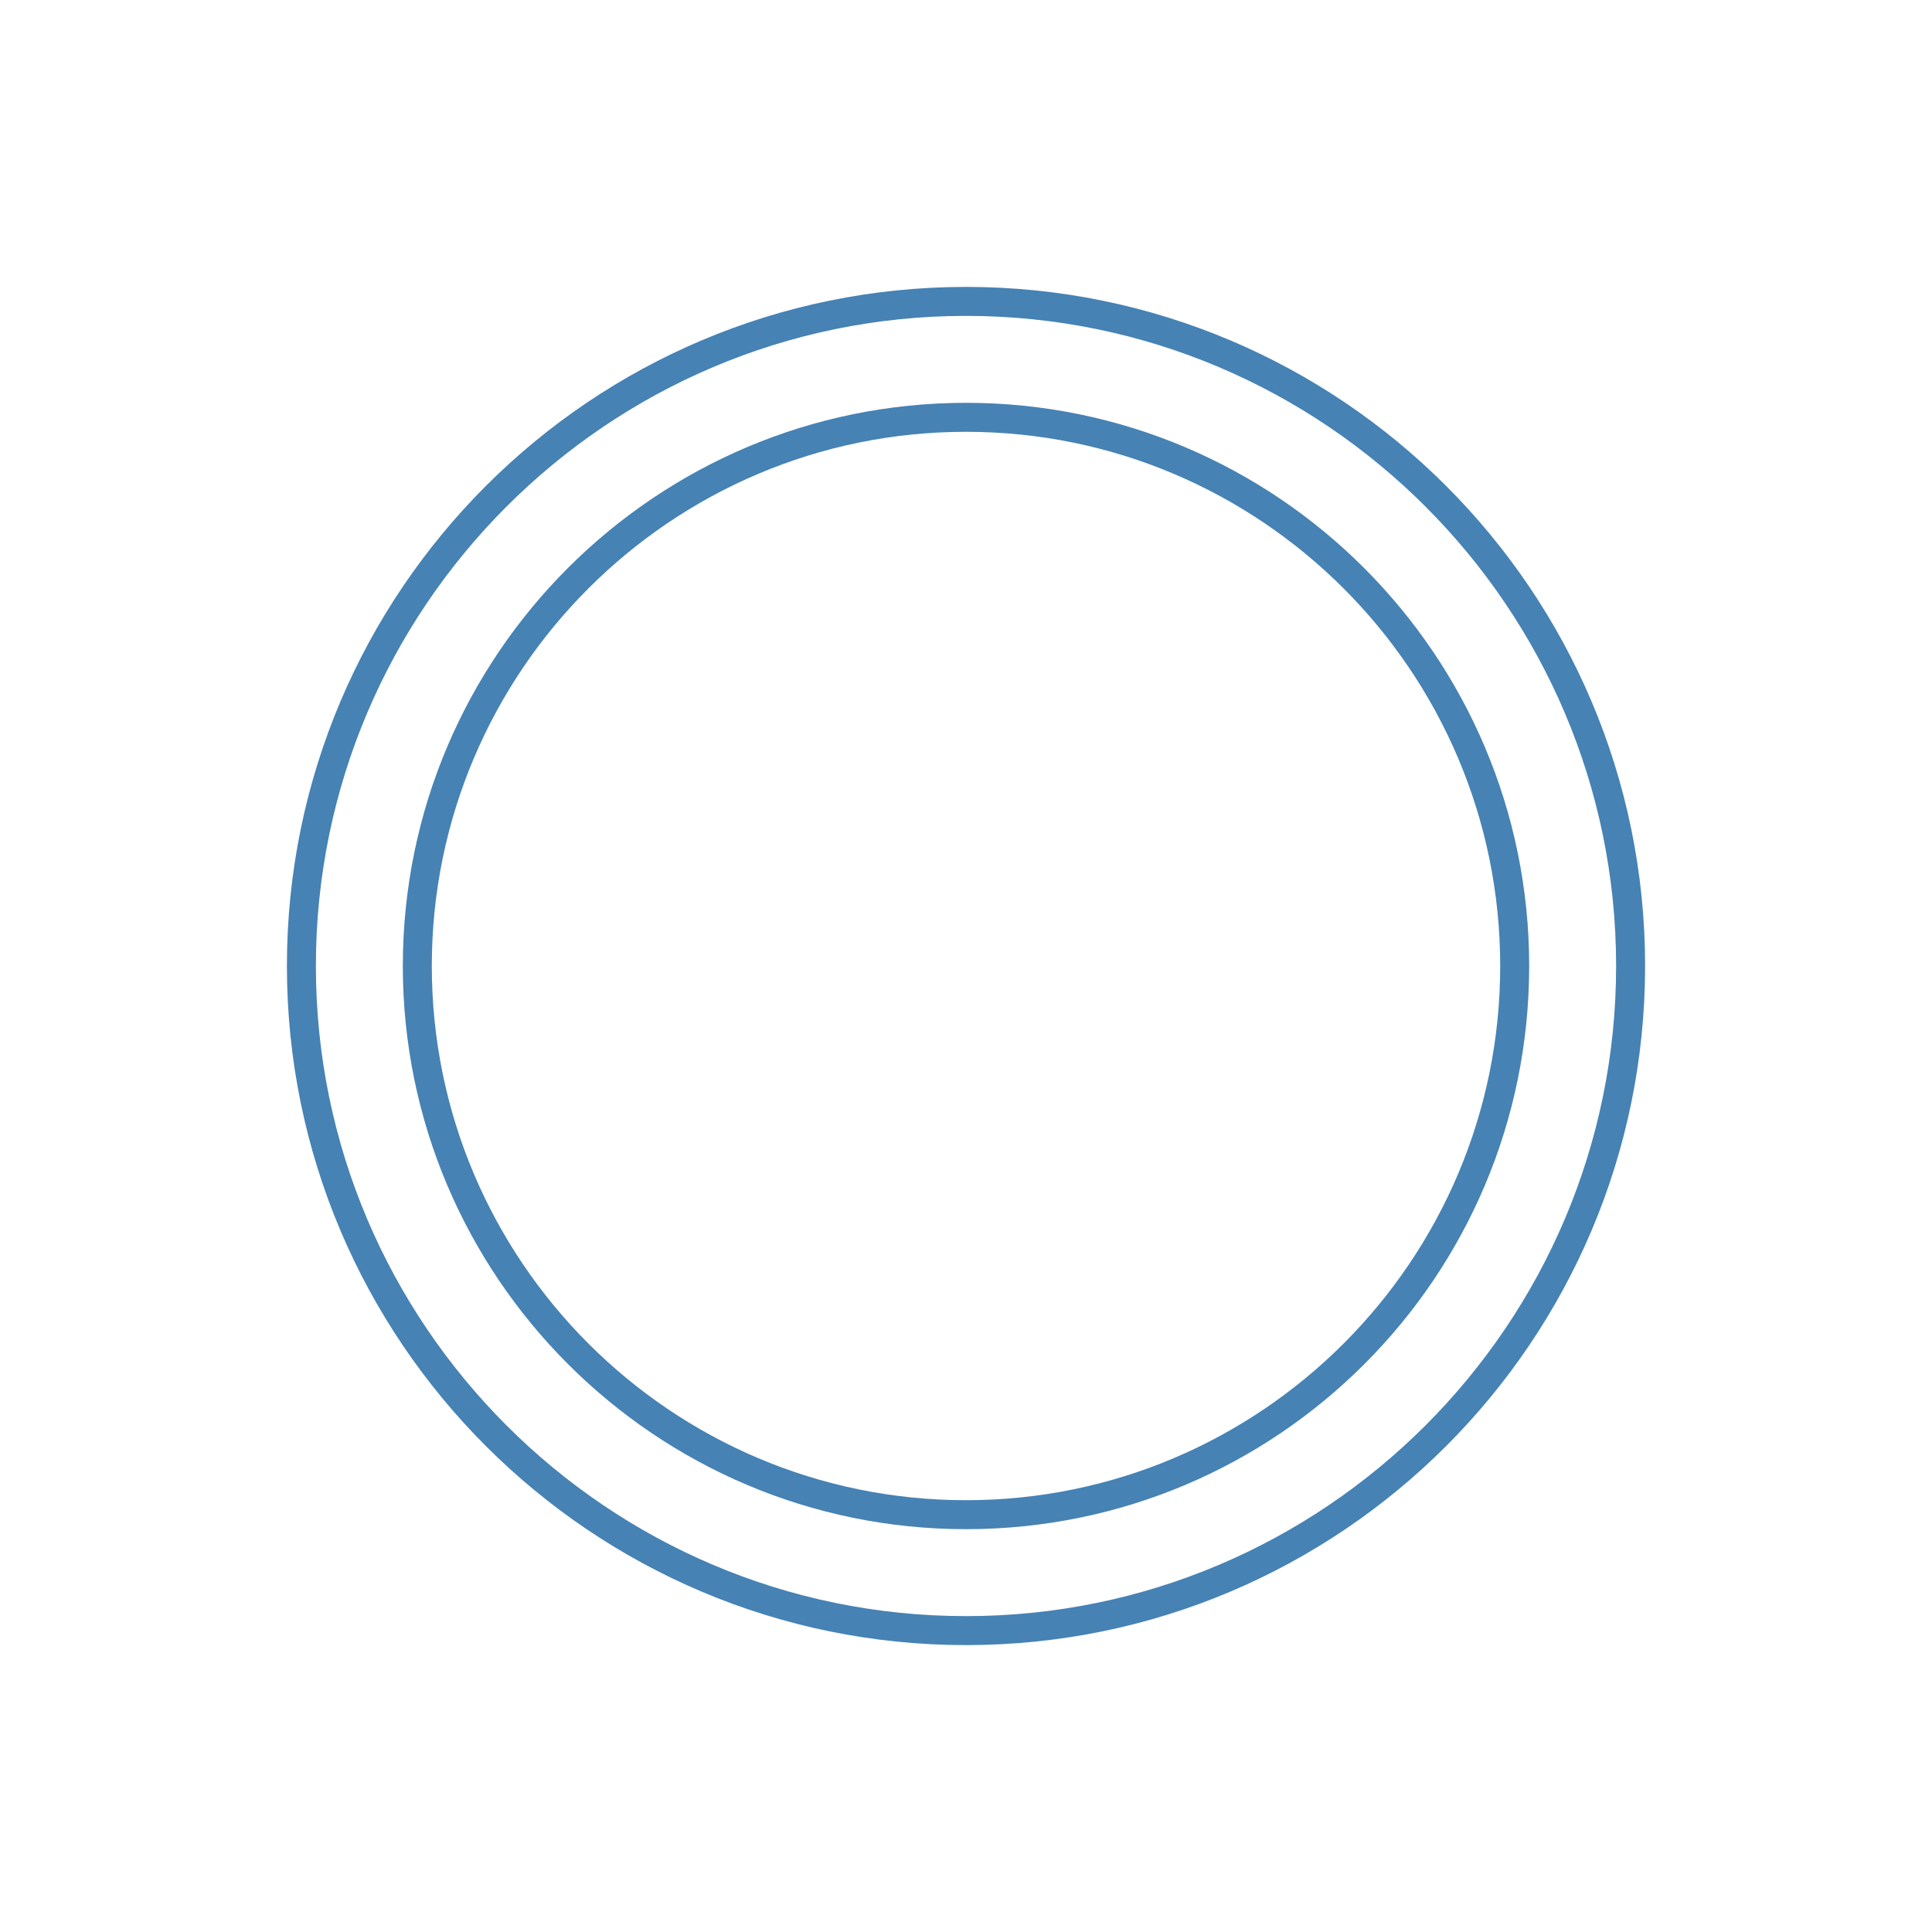
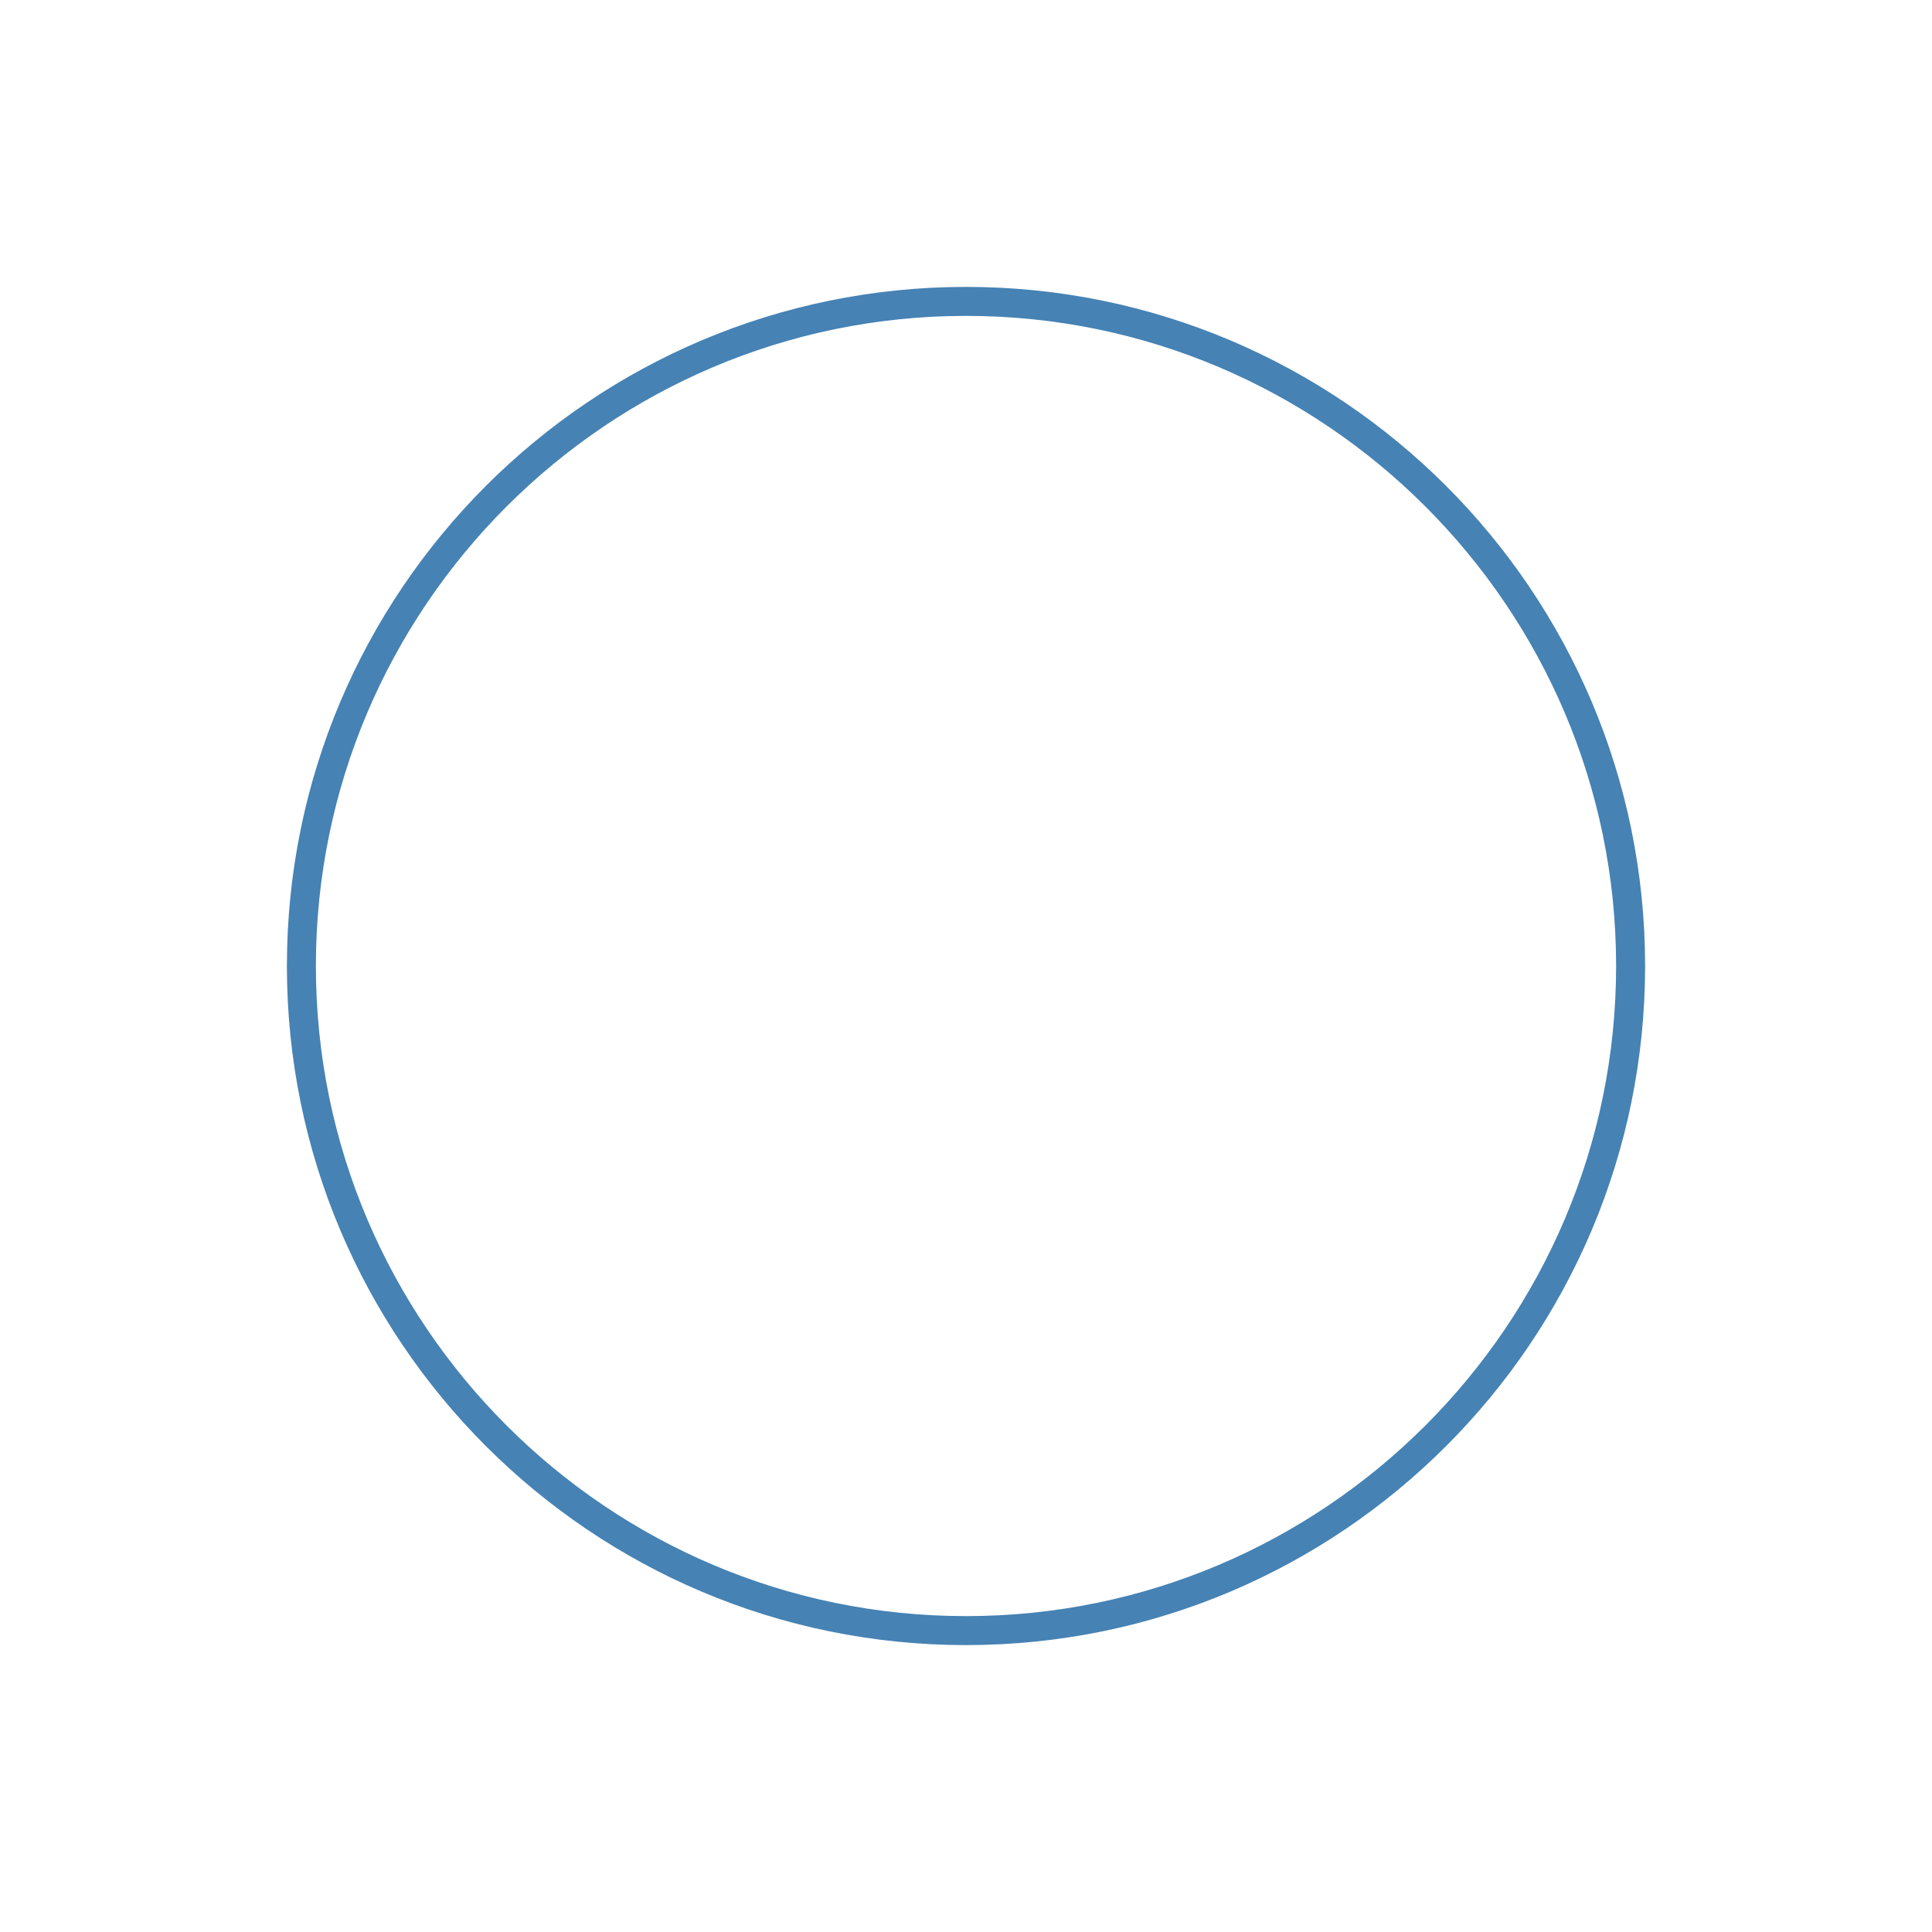
<svg xmlns="http://www.w3.org/2000/svg" version="1.1" id="Layer_2" x="0px" y="0px" viewBox="0 0 200 200" style="enable-background:new 0 0 200 200;" xml:space="preserve">
  <style type="text/css">
	.st0{fill:#4682B4;}
</style>
-   <path class="st0" d="M100,158.3c-32.2,0-58.3-26.2-58.3-58.3c0-32.2,26.2-58.3,58.3-58.3c32.2,0,58.3,26.2,58.3,58.3  C158.3,132.2,132.2,158.3,100,158.3z M100,44.7c-30.5,0-55.3,24.8-55.3,55.3c0,30.5,24.8,55.3,55.3,55.3c30.5,0,55.3-24.8,55.3-55.3  C155.3,69.5,130.5,44.7,100,44.7z" />
  <path class="st0" d="M100,170.3c-38.8,0-70.3-31.5-70.3-70.3S61.2,29.7,100,29.7s70.3,31.5,70.3,70.3S138.8,170.3,100,170.3z   M100,32.7c-37.1,0-67.3,30.2-67.3,67.3c0,37.1,30.2,67.3,67.3,67.3c37.1,0,67.3-30.2,67.3-67.3C167.3,62.9,137.1,32.7,100,32.7z" />
</svg>